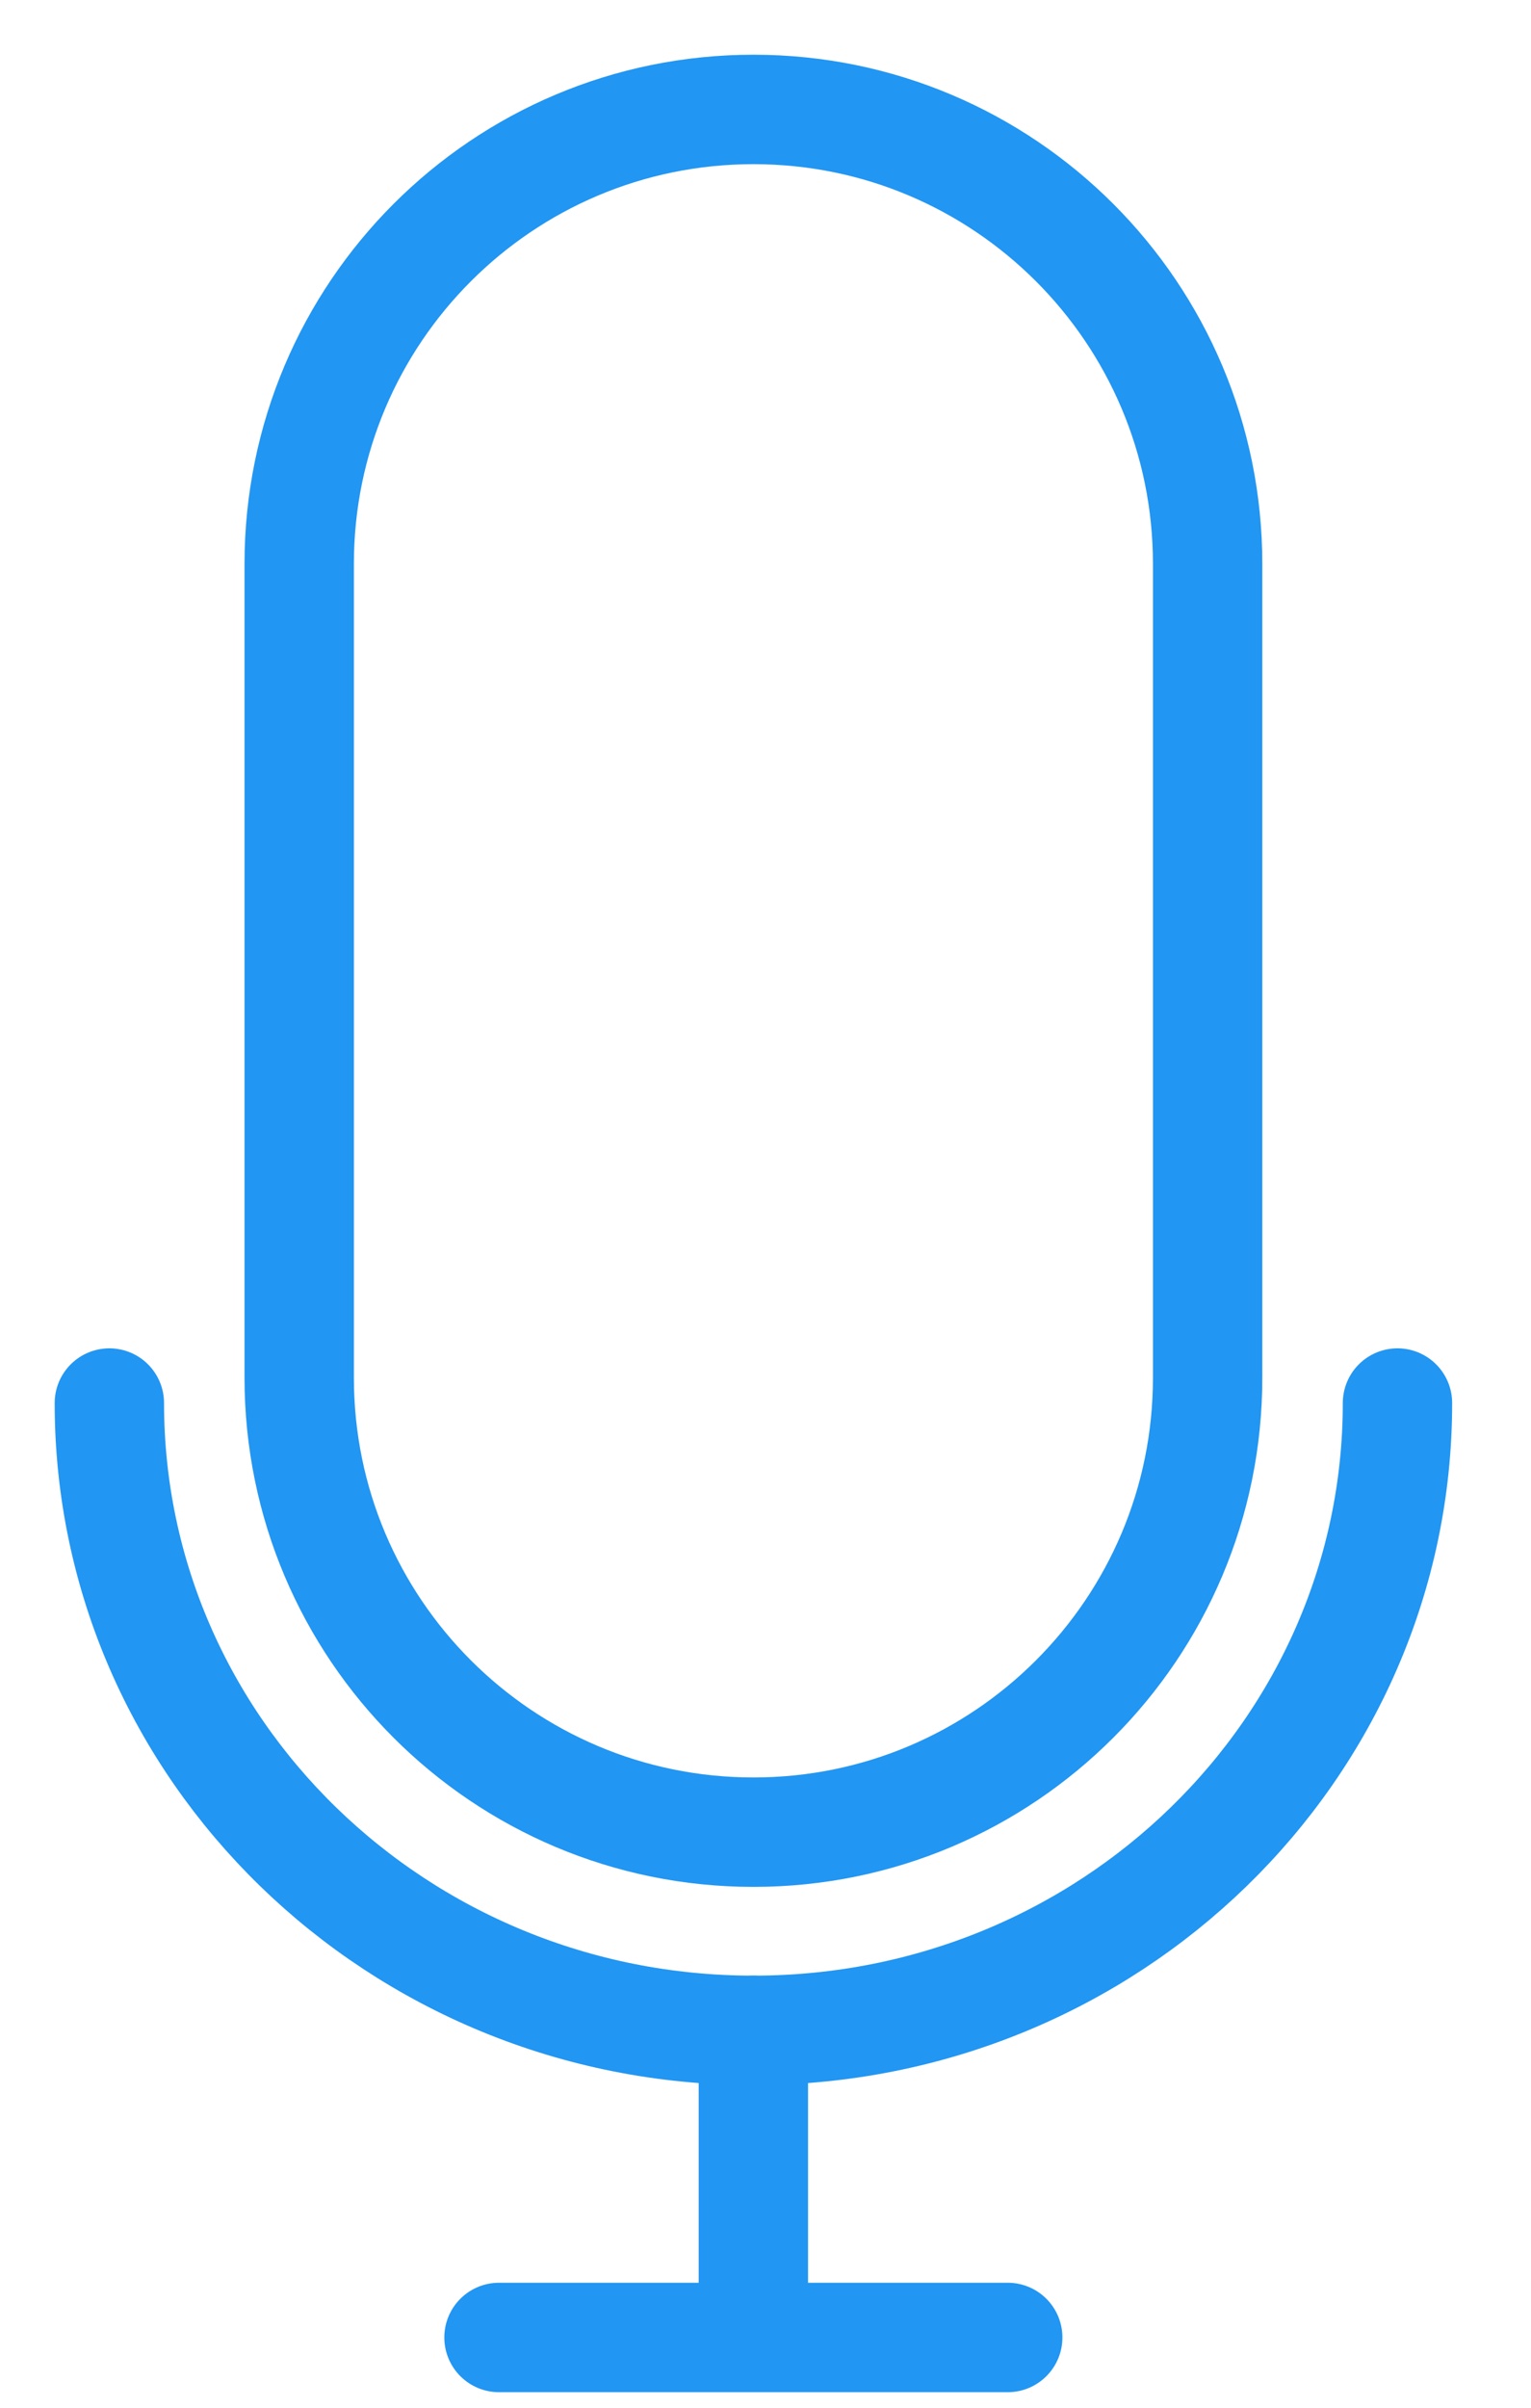
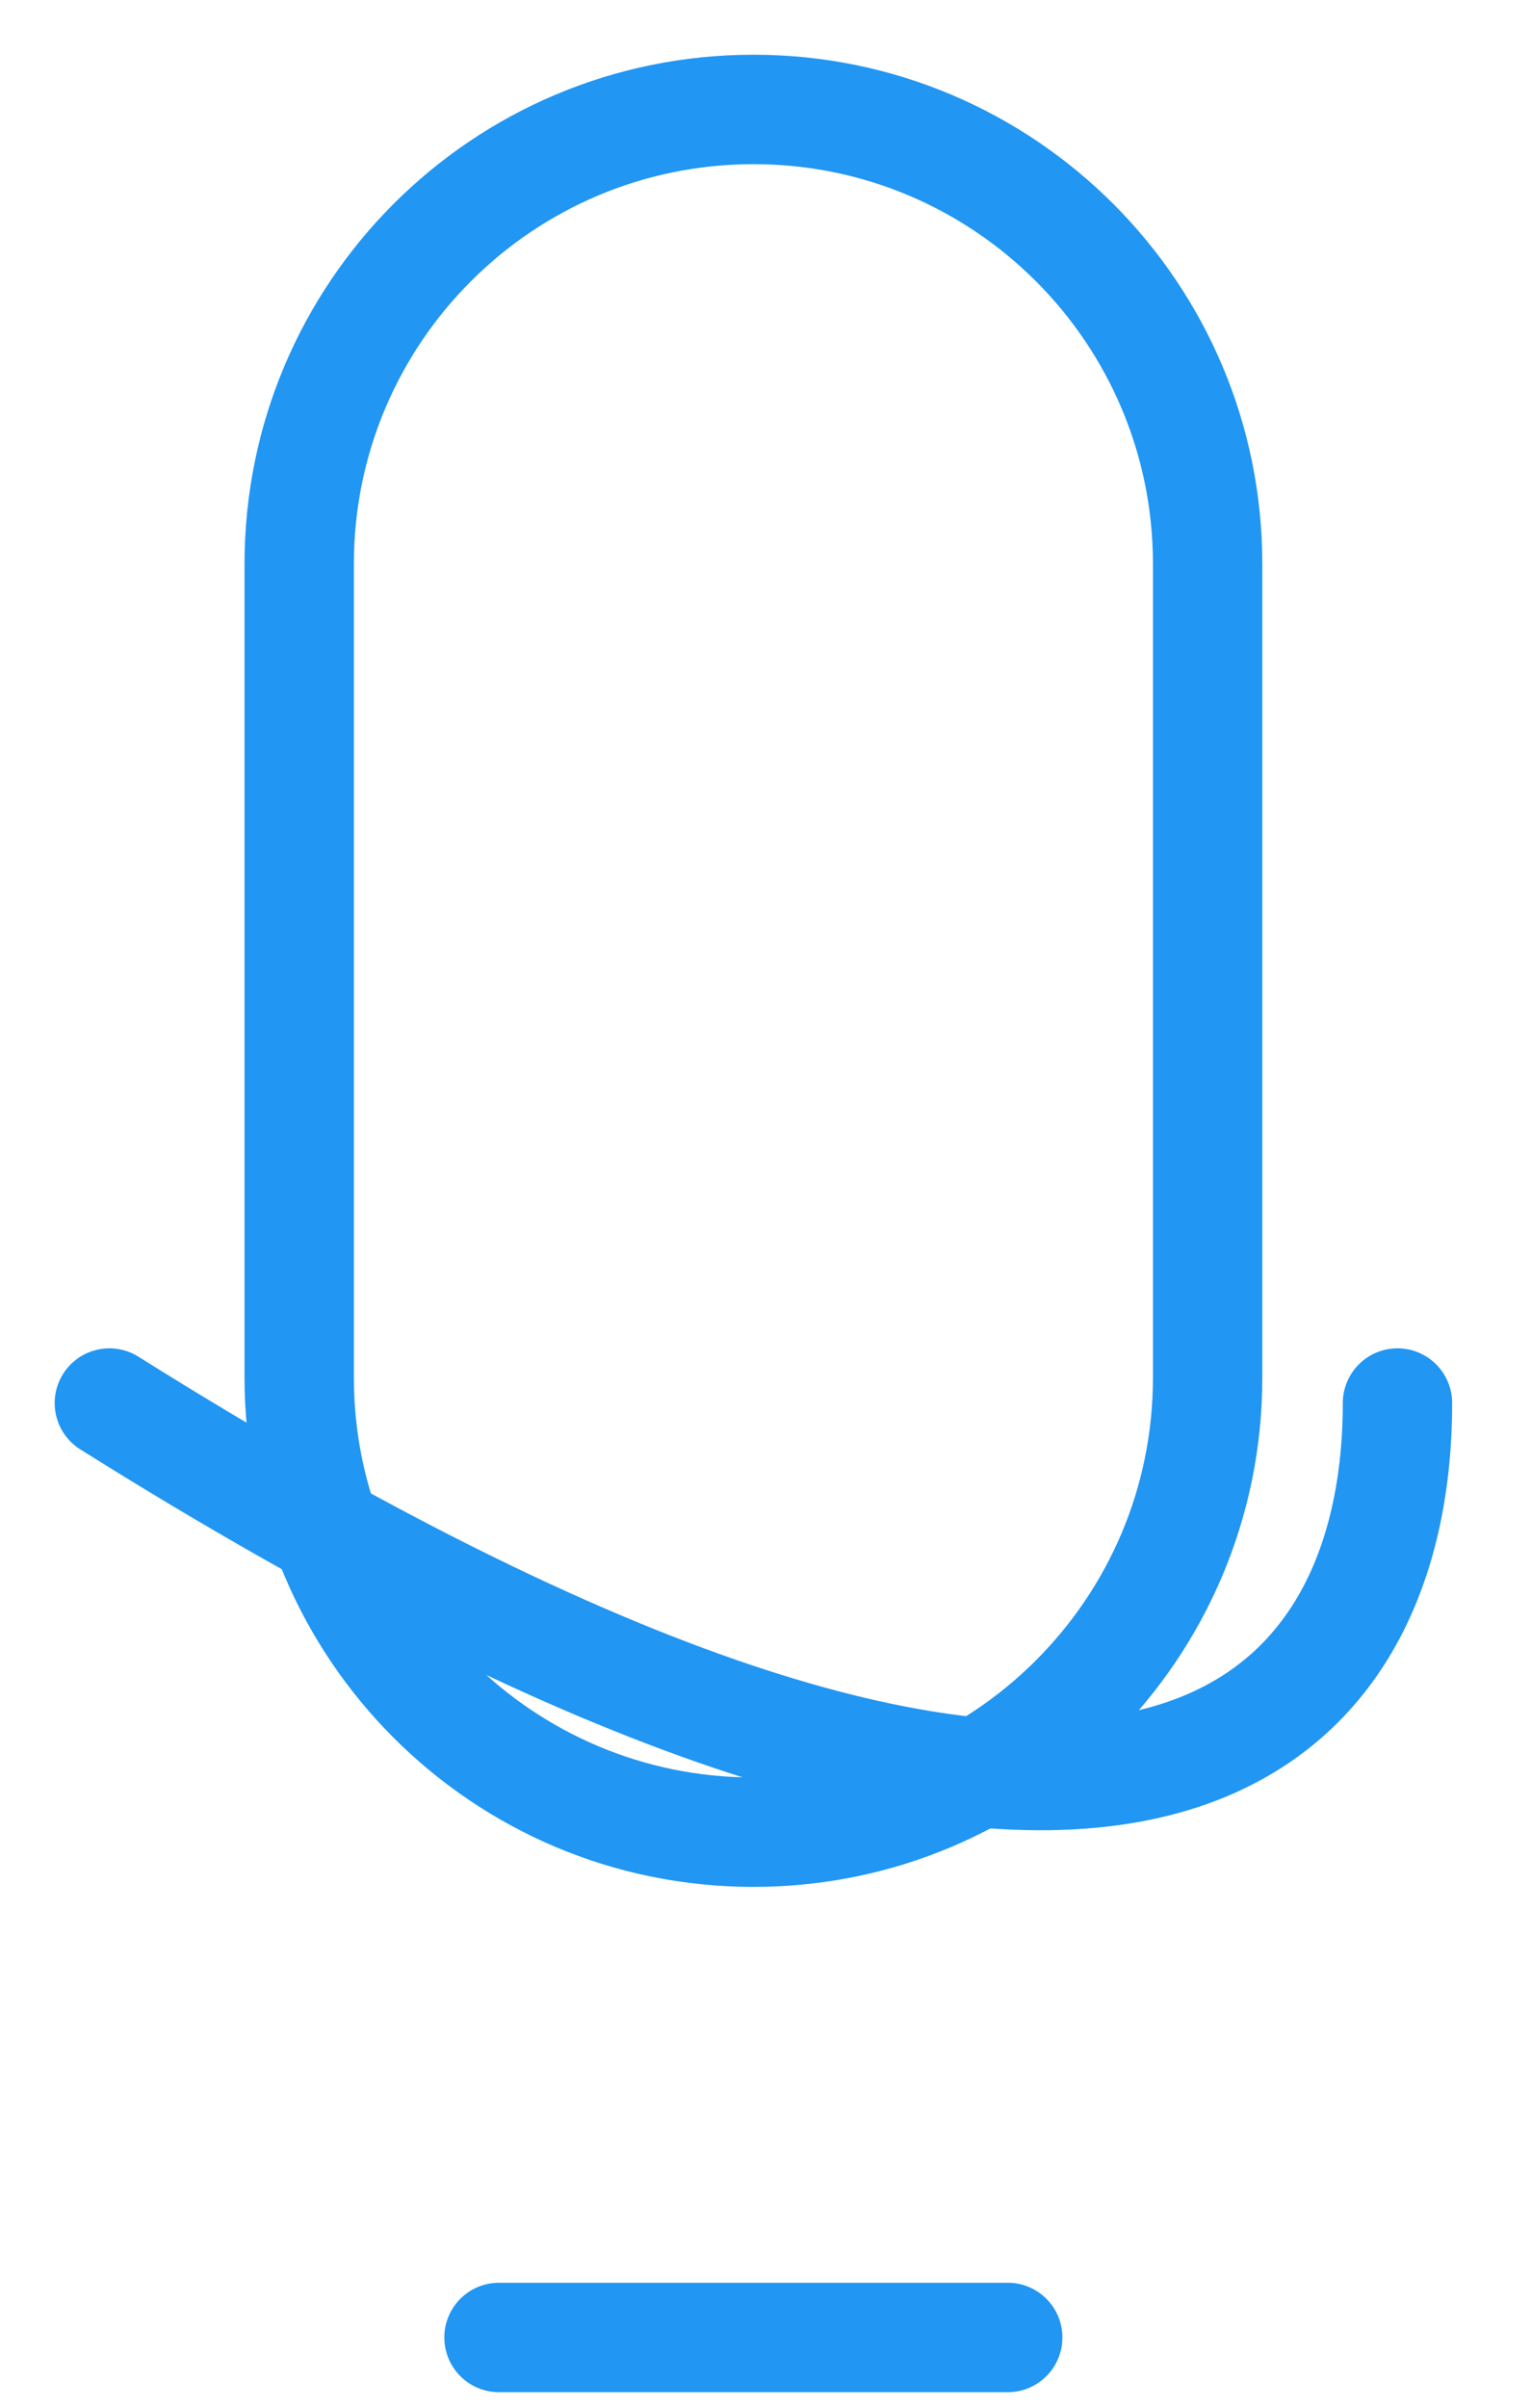
<svg xmlns="http://www.w3.org/2000/svg" width="14px" height="22px" viewBox="0 0 14 22" version="1.1">
  <title>Group 9</title>
  <g id="Resource-Center" stroke="none" stroke-width="1" fill="none" fill-rule="evenodd" stroke-linecap="round" stroke-linejoin="round">
    <g id="Resource-Center---Section---Blog" transform="translate(-1188, -280)" stroke="#2196F3">
      <g id="Group-25" transform="translate(1170, 272)">
        <g id="Group-9" transform="translate(19, 9)">
          <path d="M10.043,4.153 C10.043,1.859 8.183,0 5.89,0 C3.596,0 1.736,1.859 1.736,4.153 L1.736,11.588 C1.736,13.882 3.596,15.741 5.89,15.741 C8.183,15.741 10.043,13.882 10.043,11.588 L10.043,4.153 Z" id="Stroke-1" />
-           <path d="M0,11.82 C0,14.986 2.637,17.552 5.889,17.552 C9.142,17.552 11.779,14.986 11.779,11.82" id="Stroke-3" />
-           <line x1="5.889" y1="17.552" x2="5.889" y2="20.132" id="Stroke-5" />
+           <path d="M0,11.82 C9.142,17.552 11.779,14.986 11.779,11.82" id="Stroke-3" />
          <line x1="3.563" y1="20.358" x2="8.215" y2="20.358" id="Stroke-7" />
        </g>
      </g>
    </g>
  </g>
</svg>